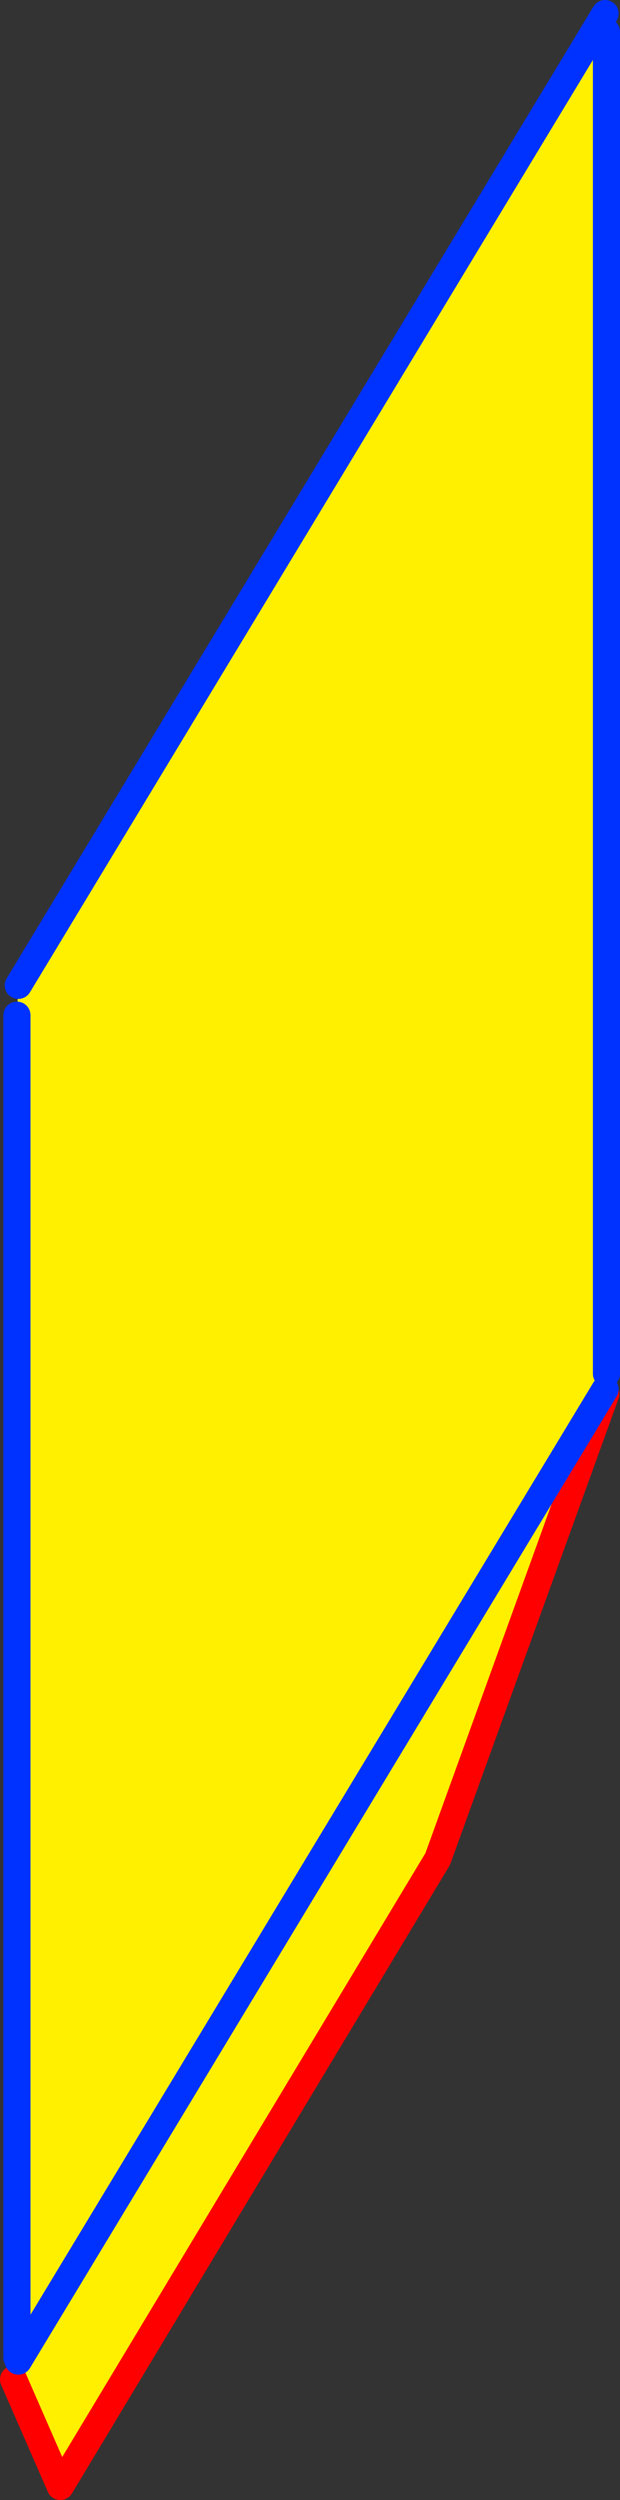
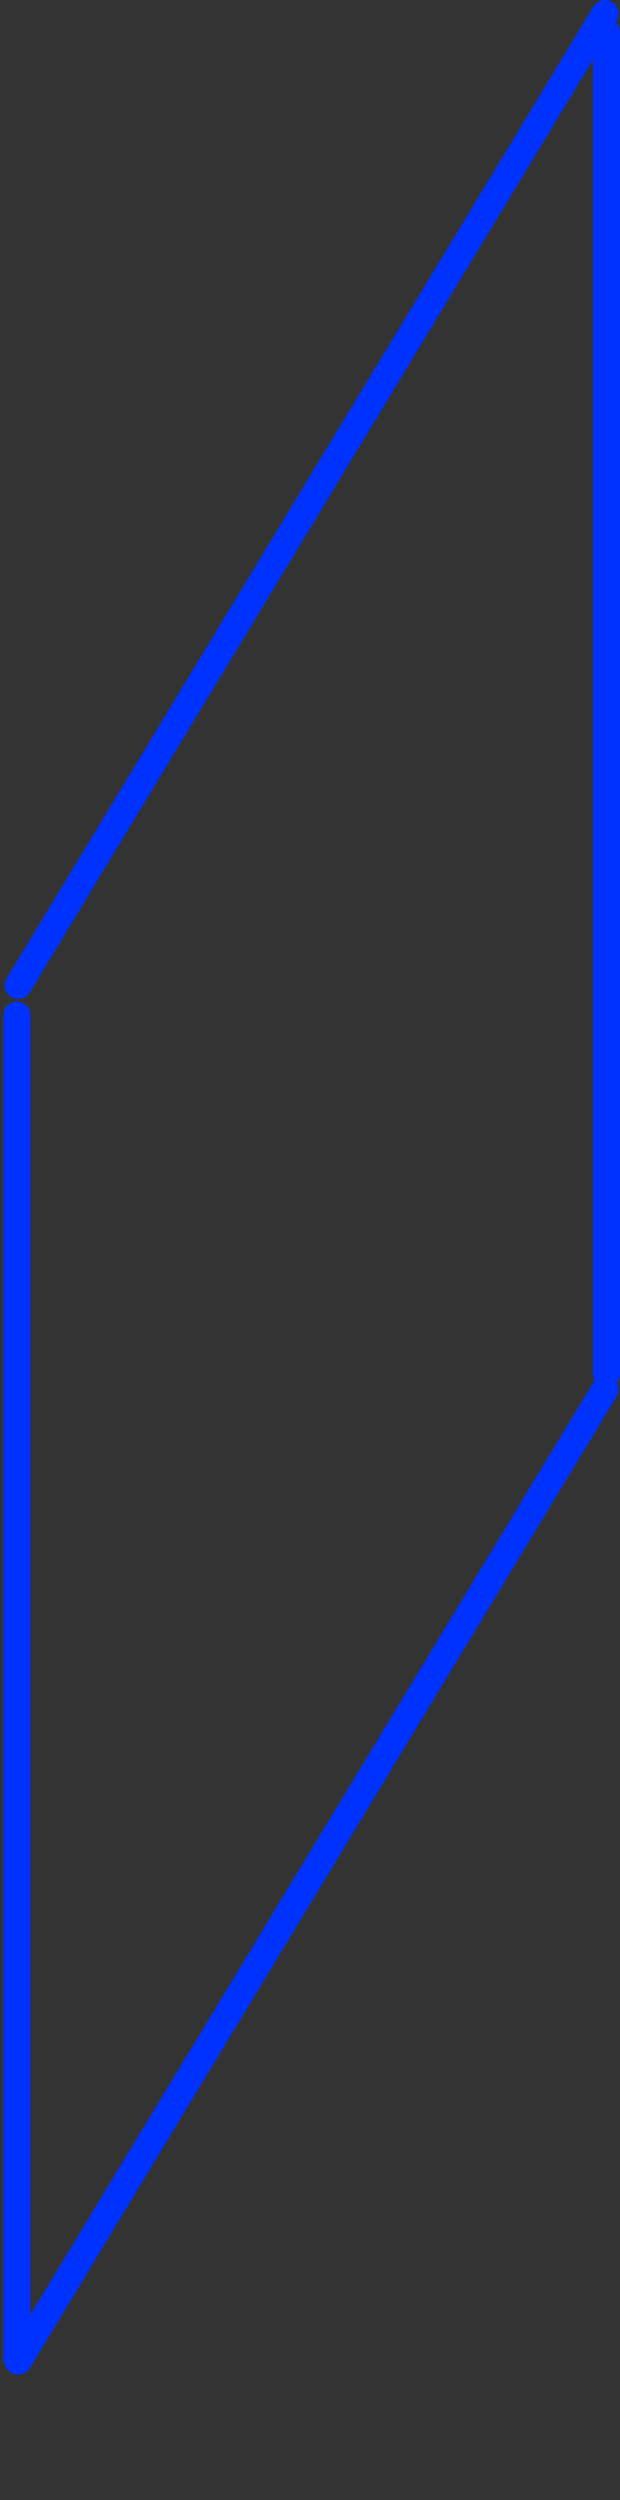
<svg xmlns="http://www.w3.org/2000/svg" height="184.45px" width="45.75px">
  <rect width="100%" height="100%" fill="#333333" stroke="none" />
  <g transform="matrix(1.0, 0.0, 0.0, 1.0, -306.85, -234.7)">
-     <path d="M351.5 235.7 L351.5 236.95 351.6 237.05 351.6 336.05 351.5 337.2 351.55 337.55 339.15 371.85 311.3 418.15 307.85 410.25 308.2 408.9 308.1 408.65 308.1 309.6 308.2 307.4 351.5 235.7 M351.5 337.2 L308.2 408.9 351.5 337.2" fill="#fff000" fill-rule="evenodd" stroke="none" />
-     <path d="M307.85 410.25 L311.3 418.15 339.15 371.85 351.55 337.55" fill="none" stroke="#ff0000" stroke-linecap="round" stroke-linejoin="round" stroke-width="2.0" />
    <path d="M351.5 235.7 L308.2 307.4 M308.1 309.6 L308.1 408.65 M308.2 408.9 L351.5 337.2 M351.6 336.05 L351.6 237.05" fill="none" stroke="#0032ff" stroke-linecap="round" stroke-linejoin="round" stroke-width="2.0" />
  </g>
</svg>